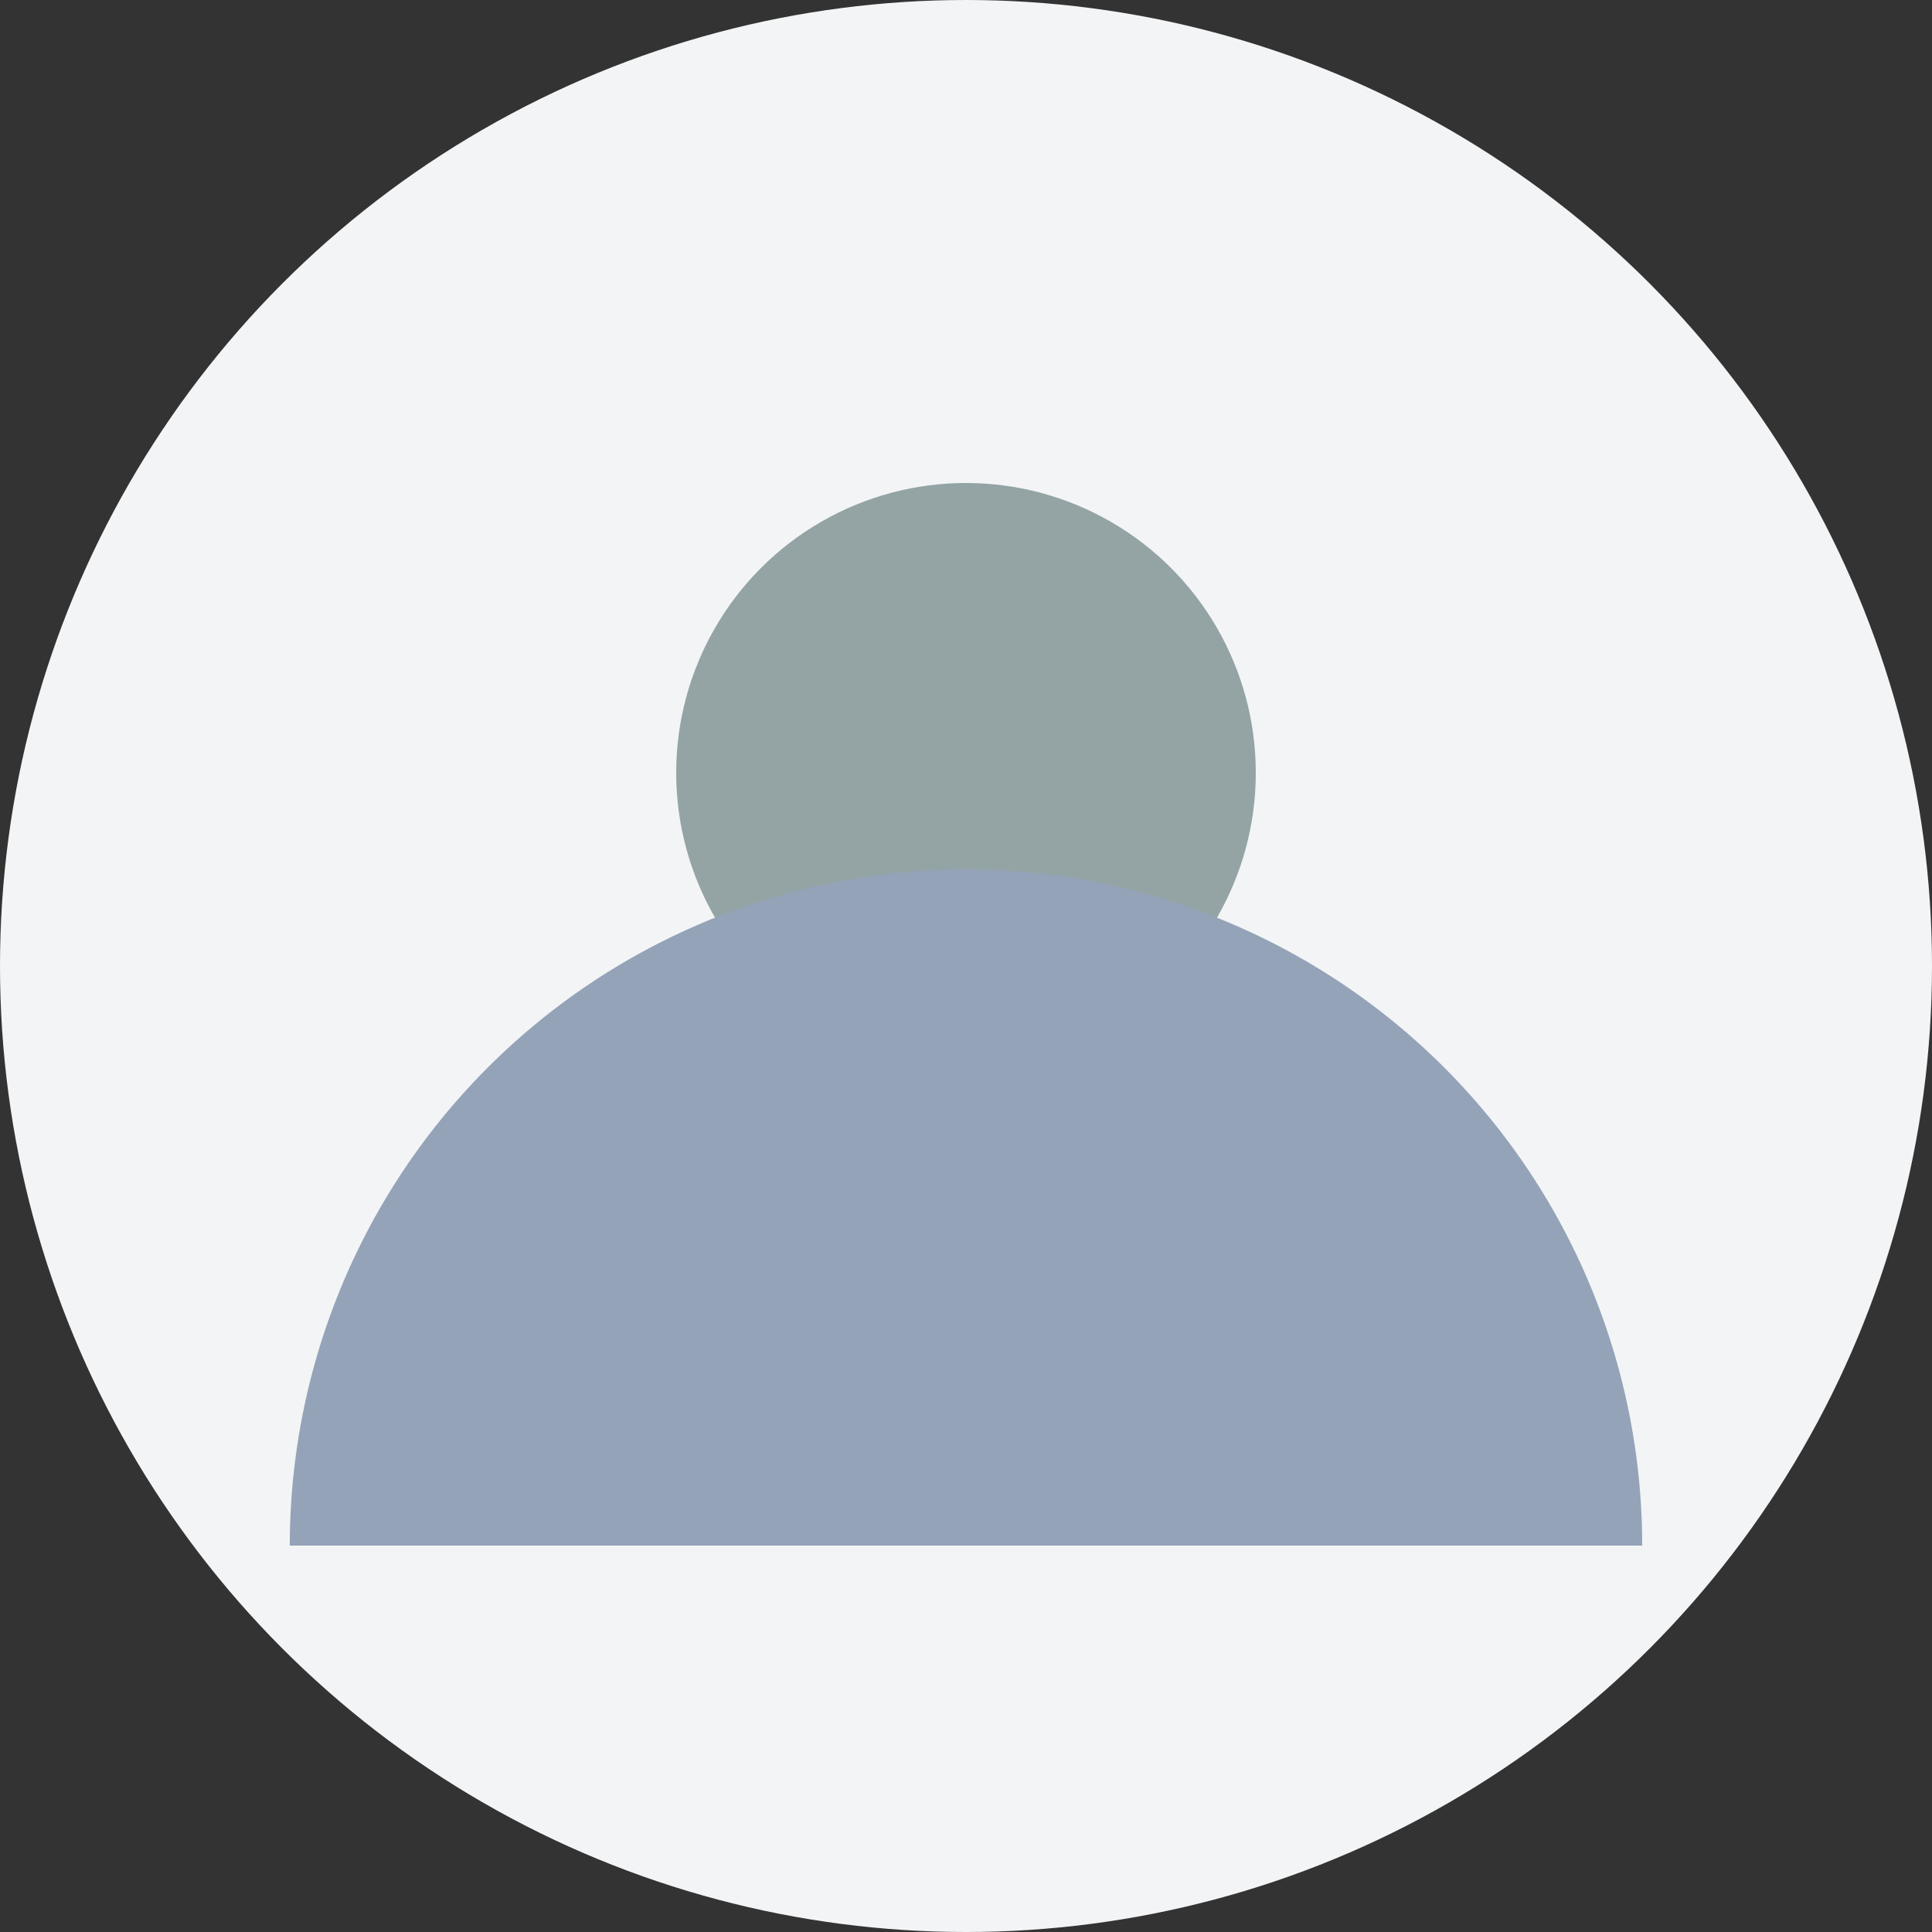
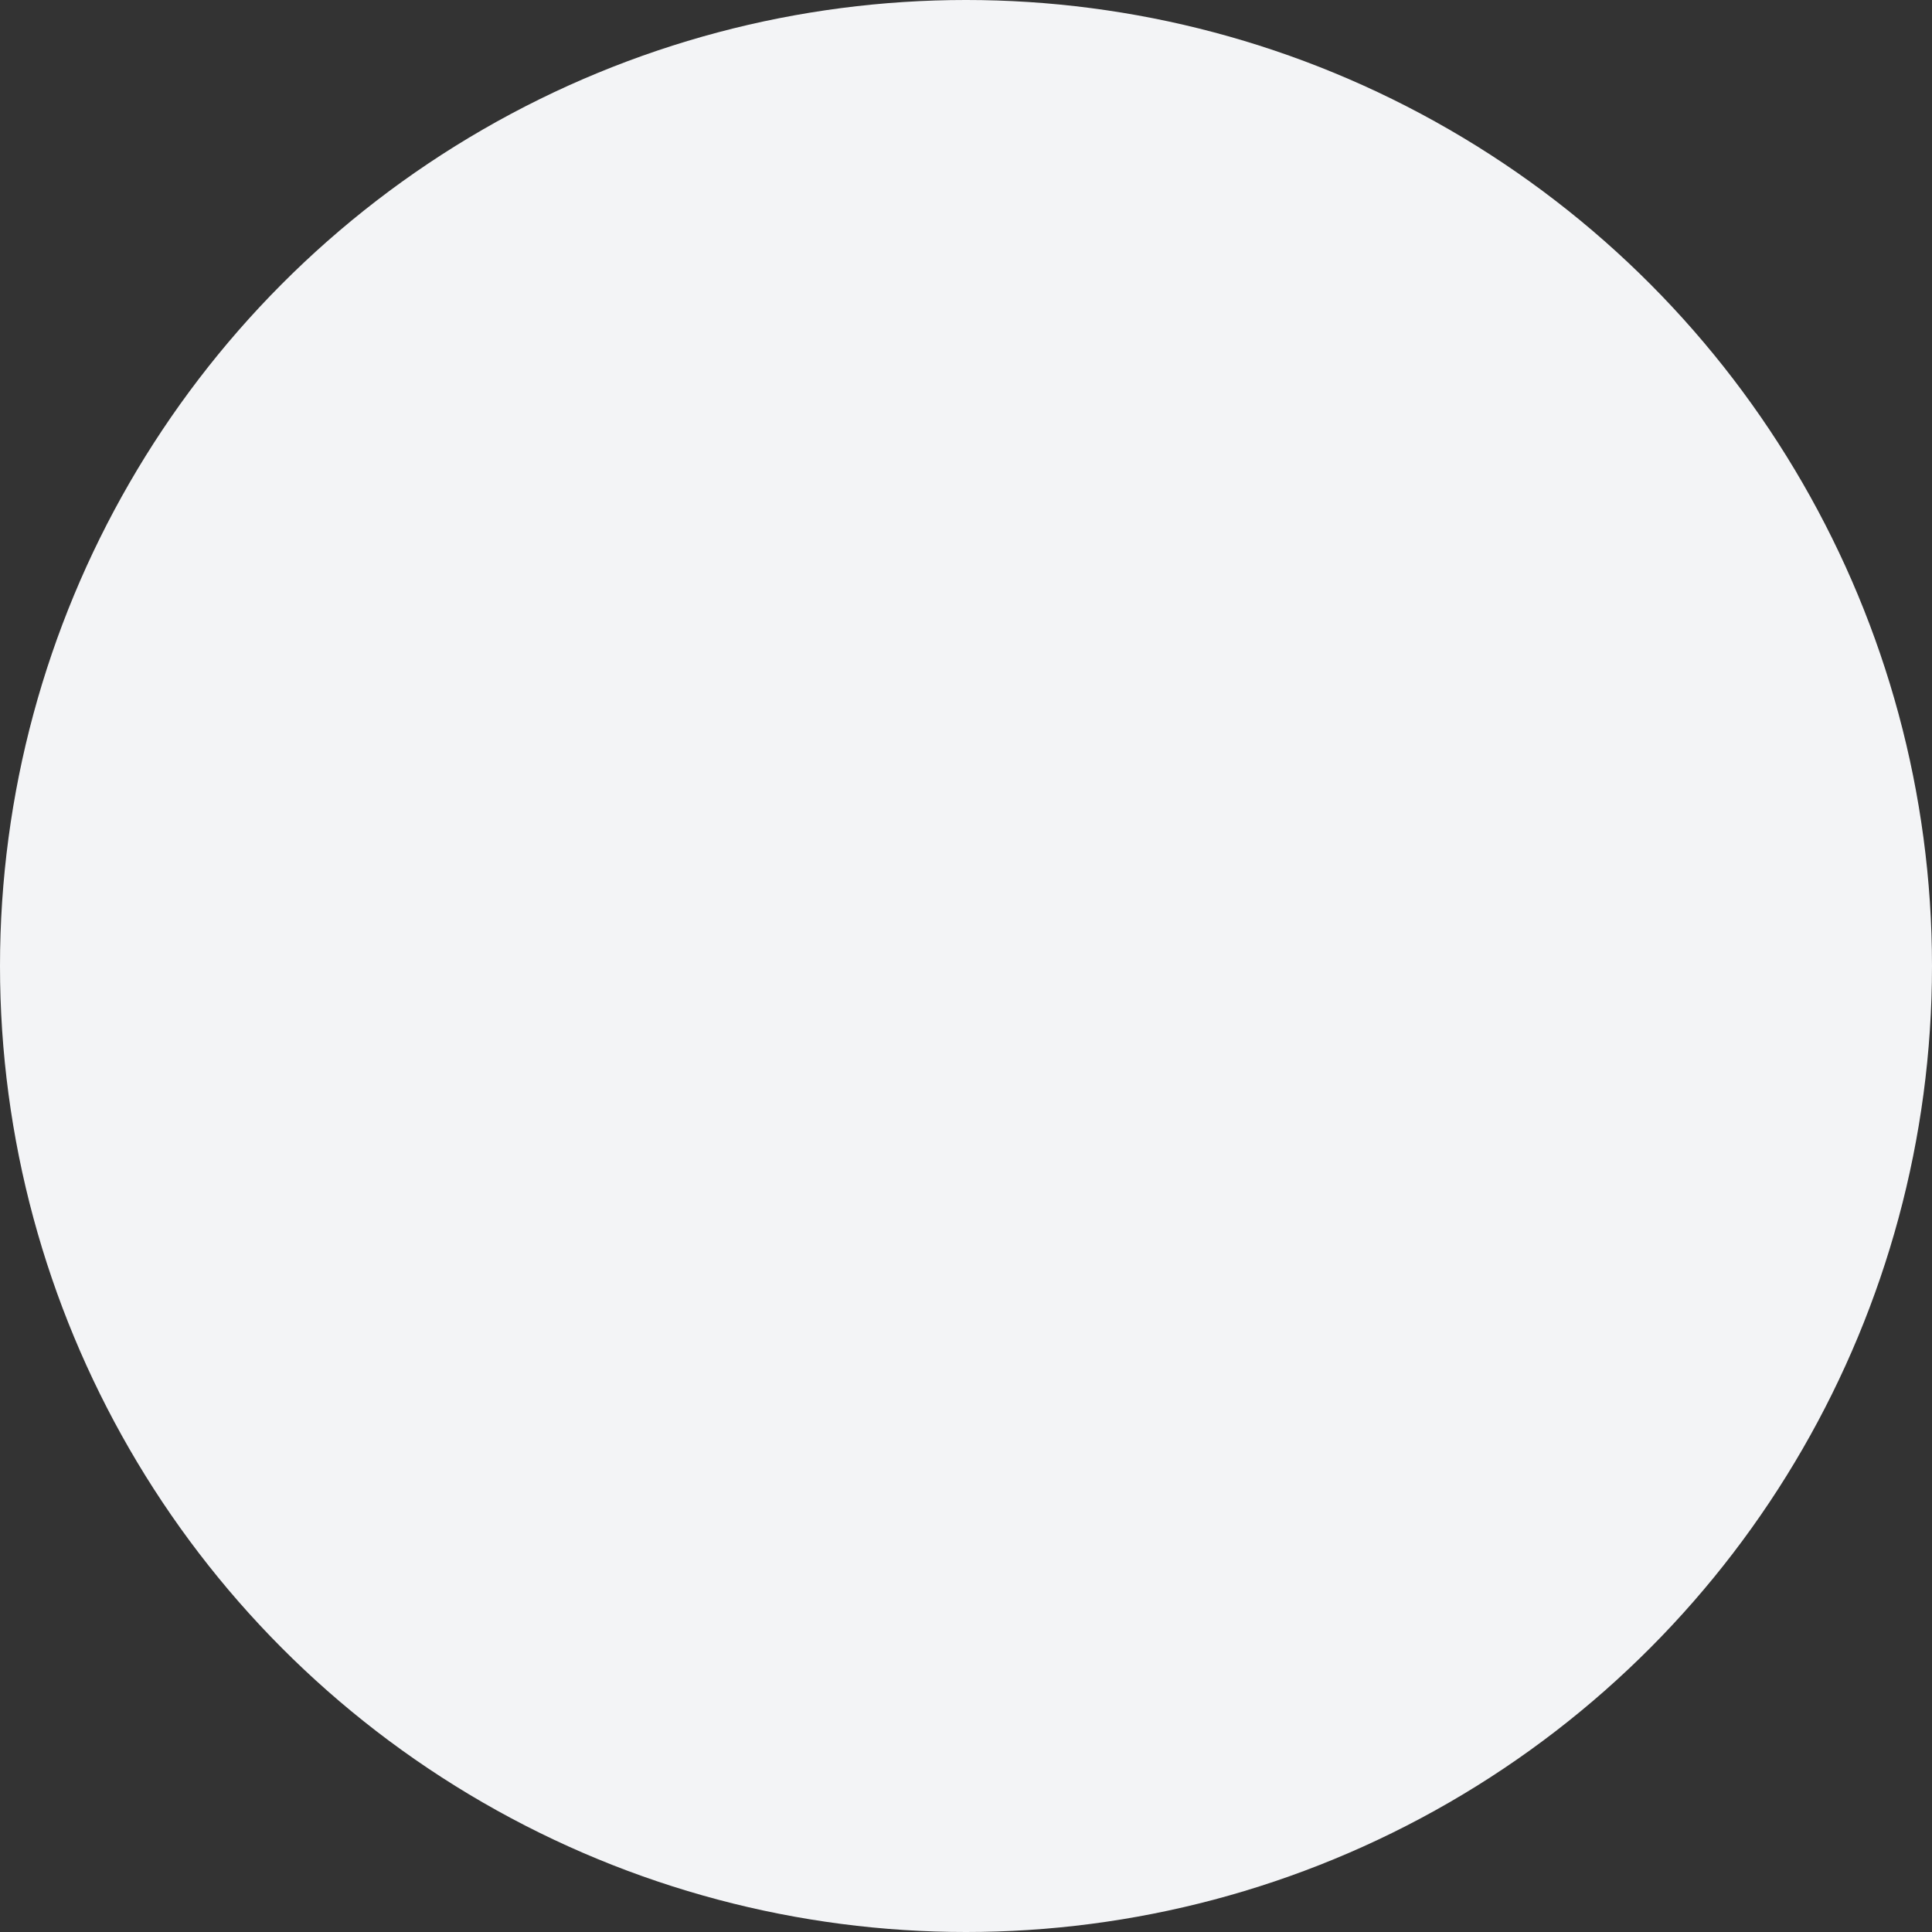
<svg xmlns="http://www.w3.org/2000/svg" width="40" height="40" viewBox="0 0 40 40" fill="none">
  <rect x="0" y="0" width="40" height="40" fill="#333333" stroke="none" />
  <circle cx="20" cy="20" r="20" fill="#F3F4F6" />
-   <circle cx="20" cy="16" r="6" fill="#94A3A4" />
-   <path d="M34 32a14 14 0 00-28 0" fill="#94A3B8" />
</svg>